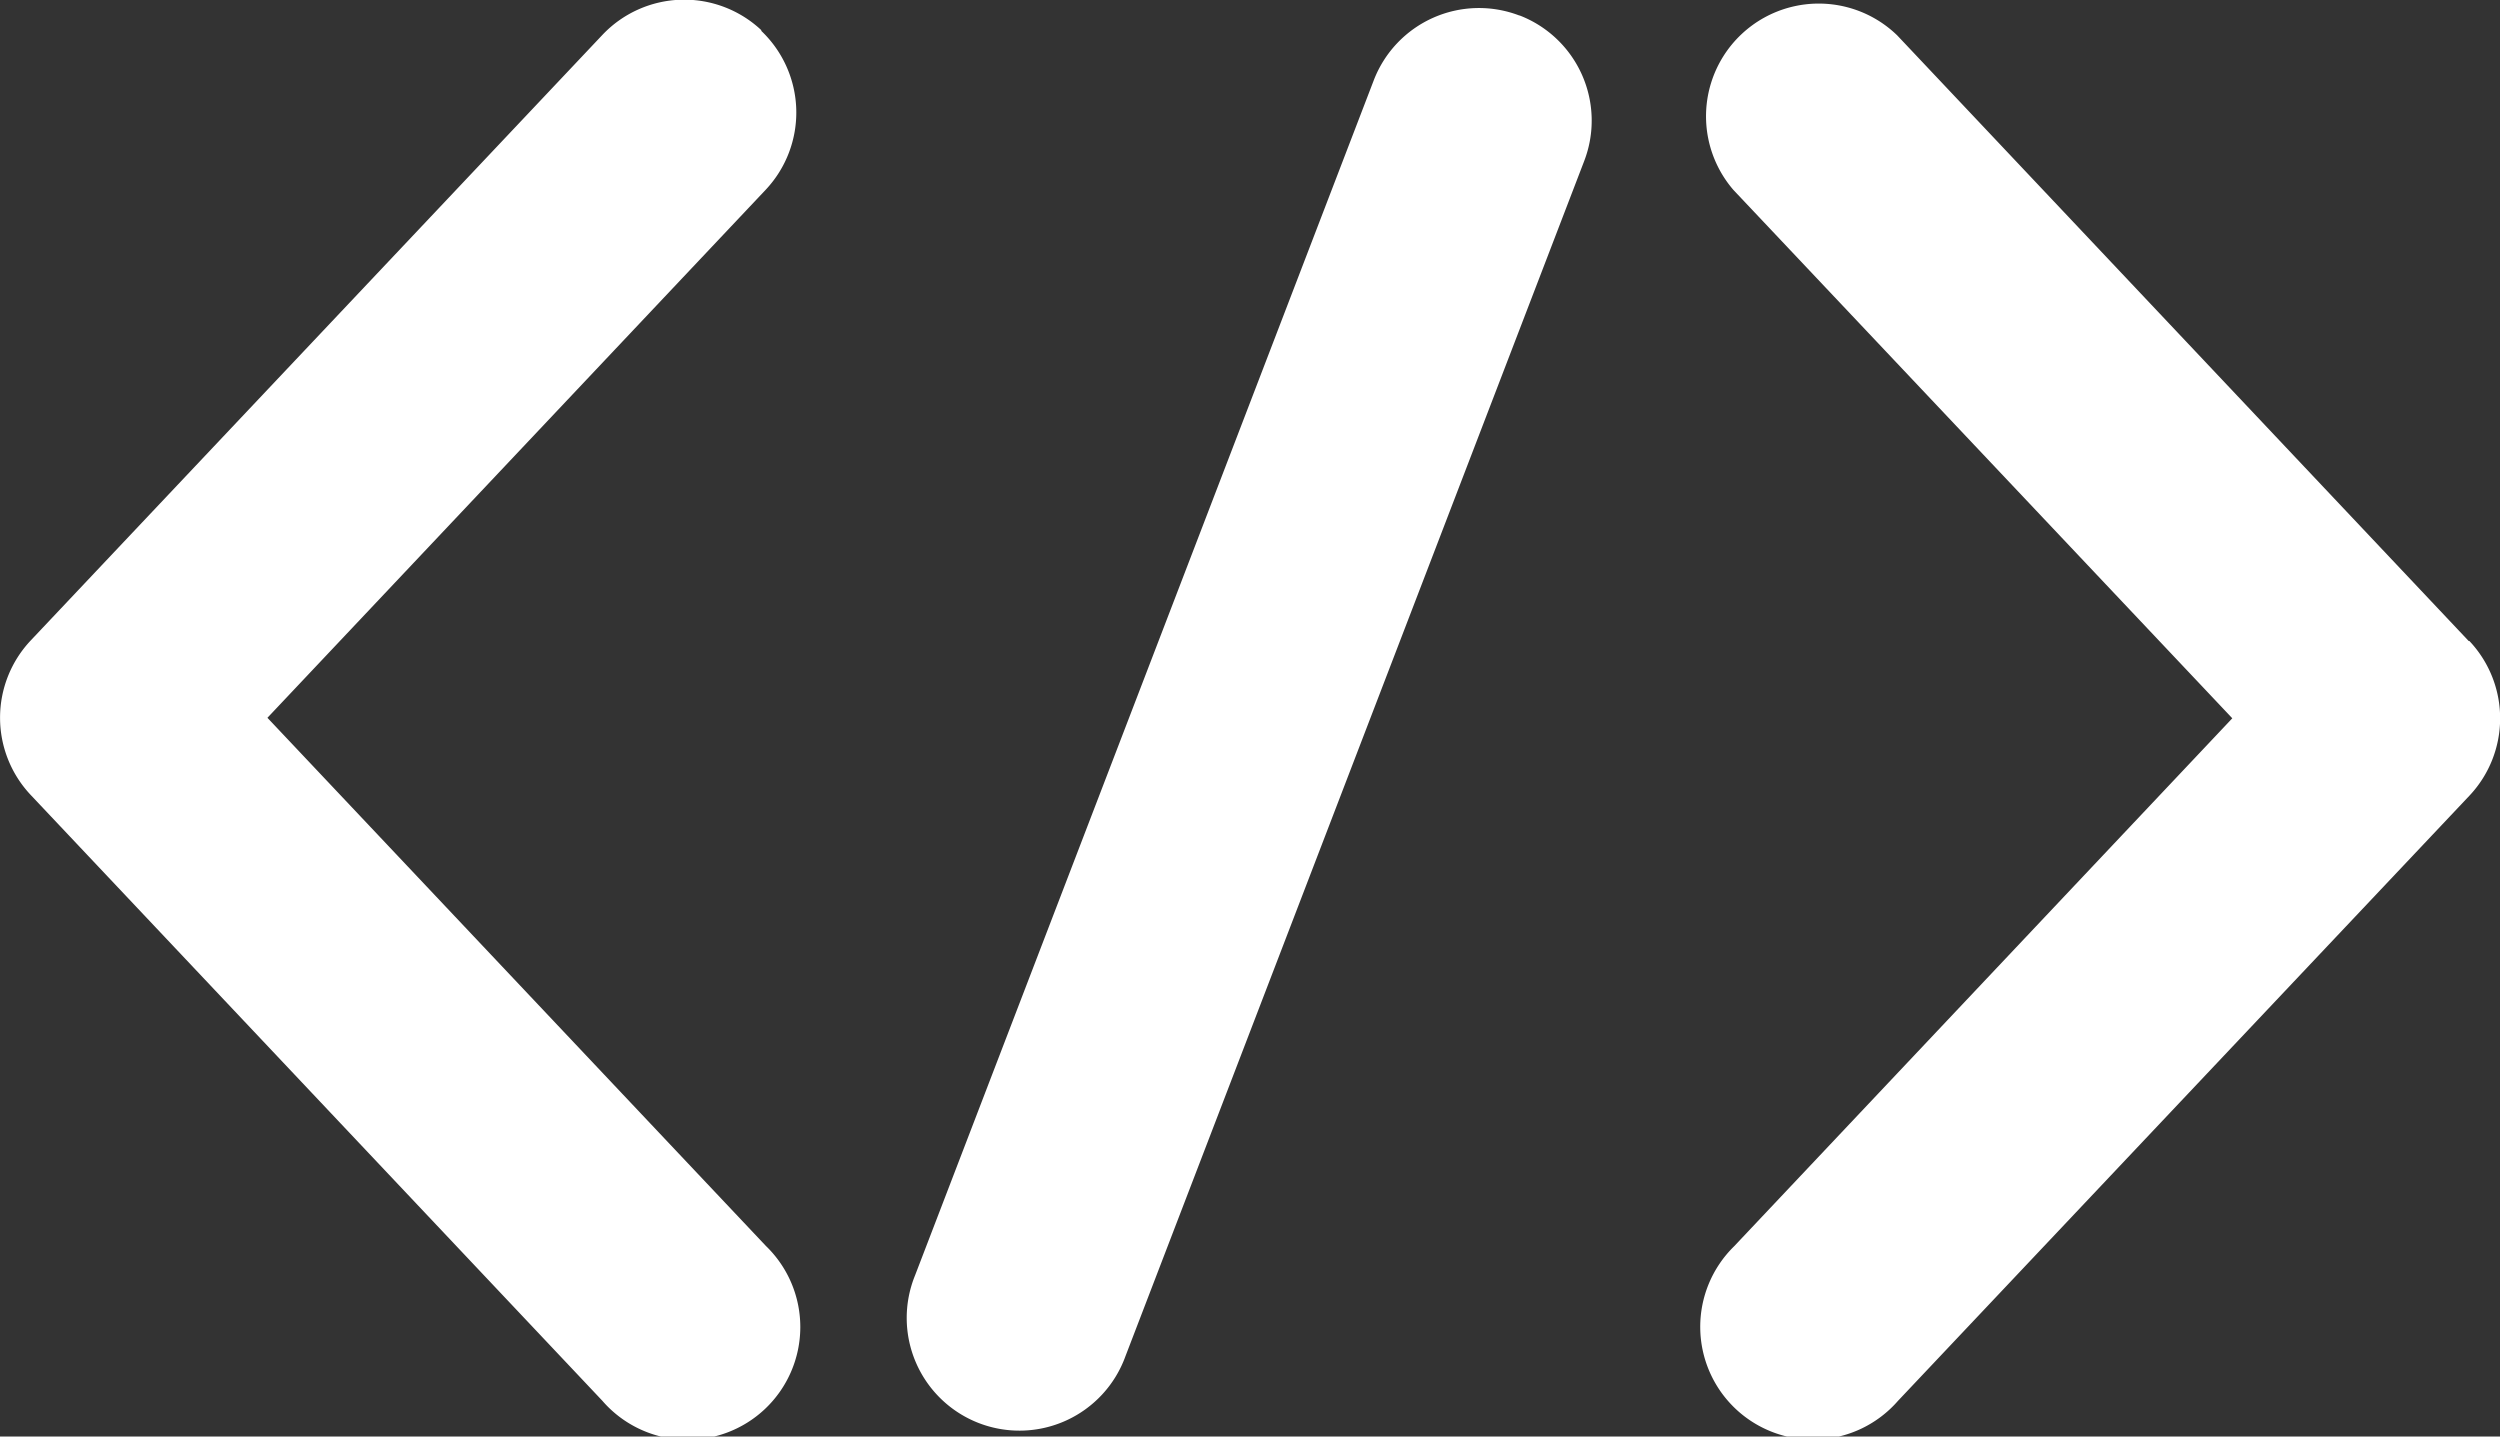
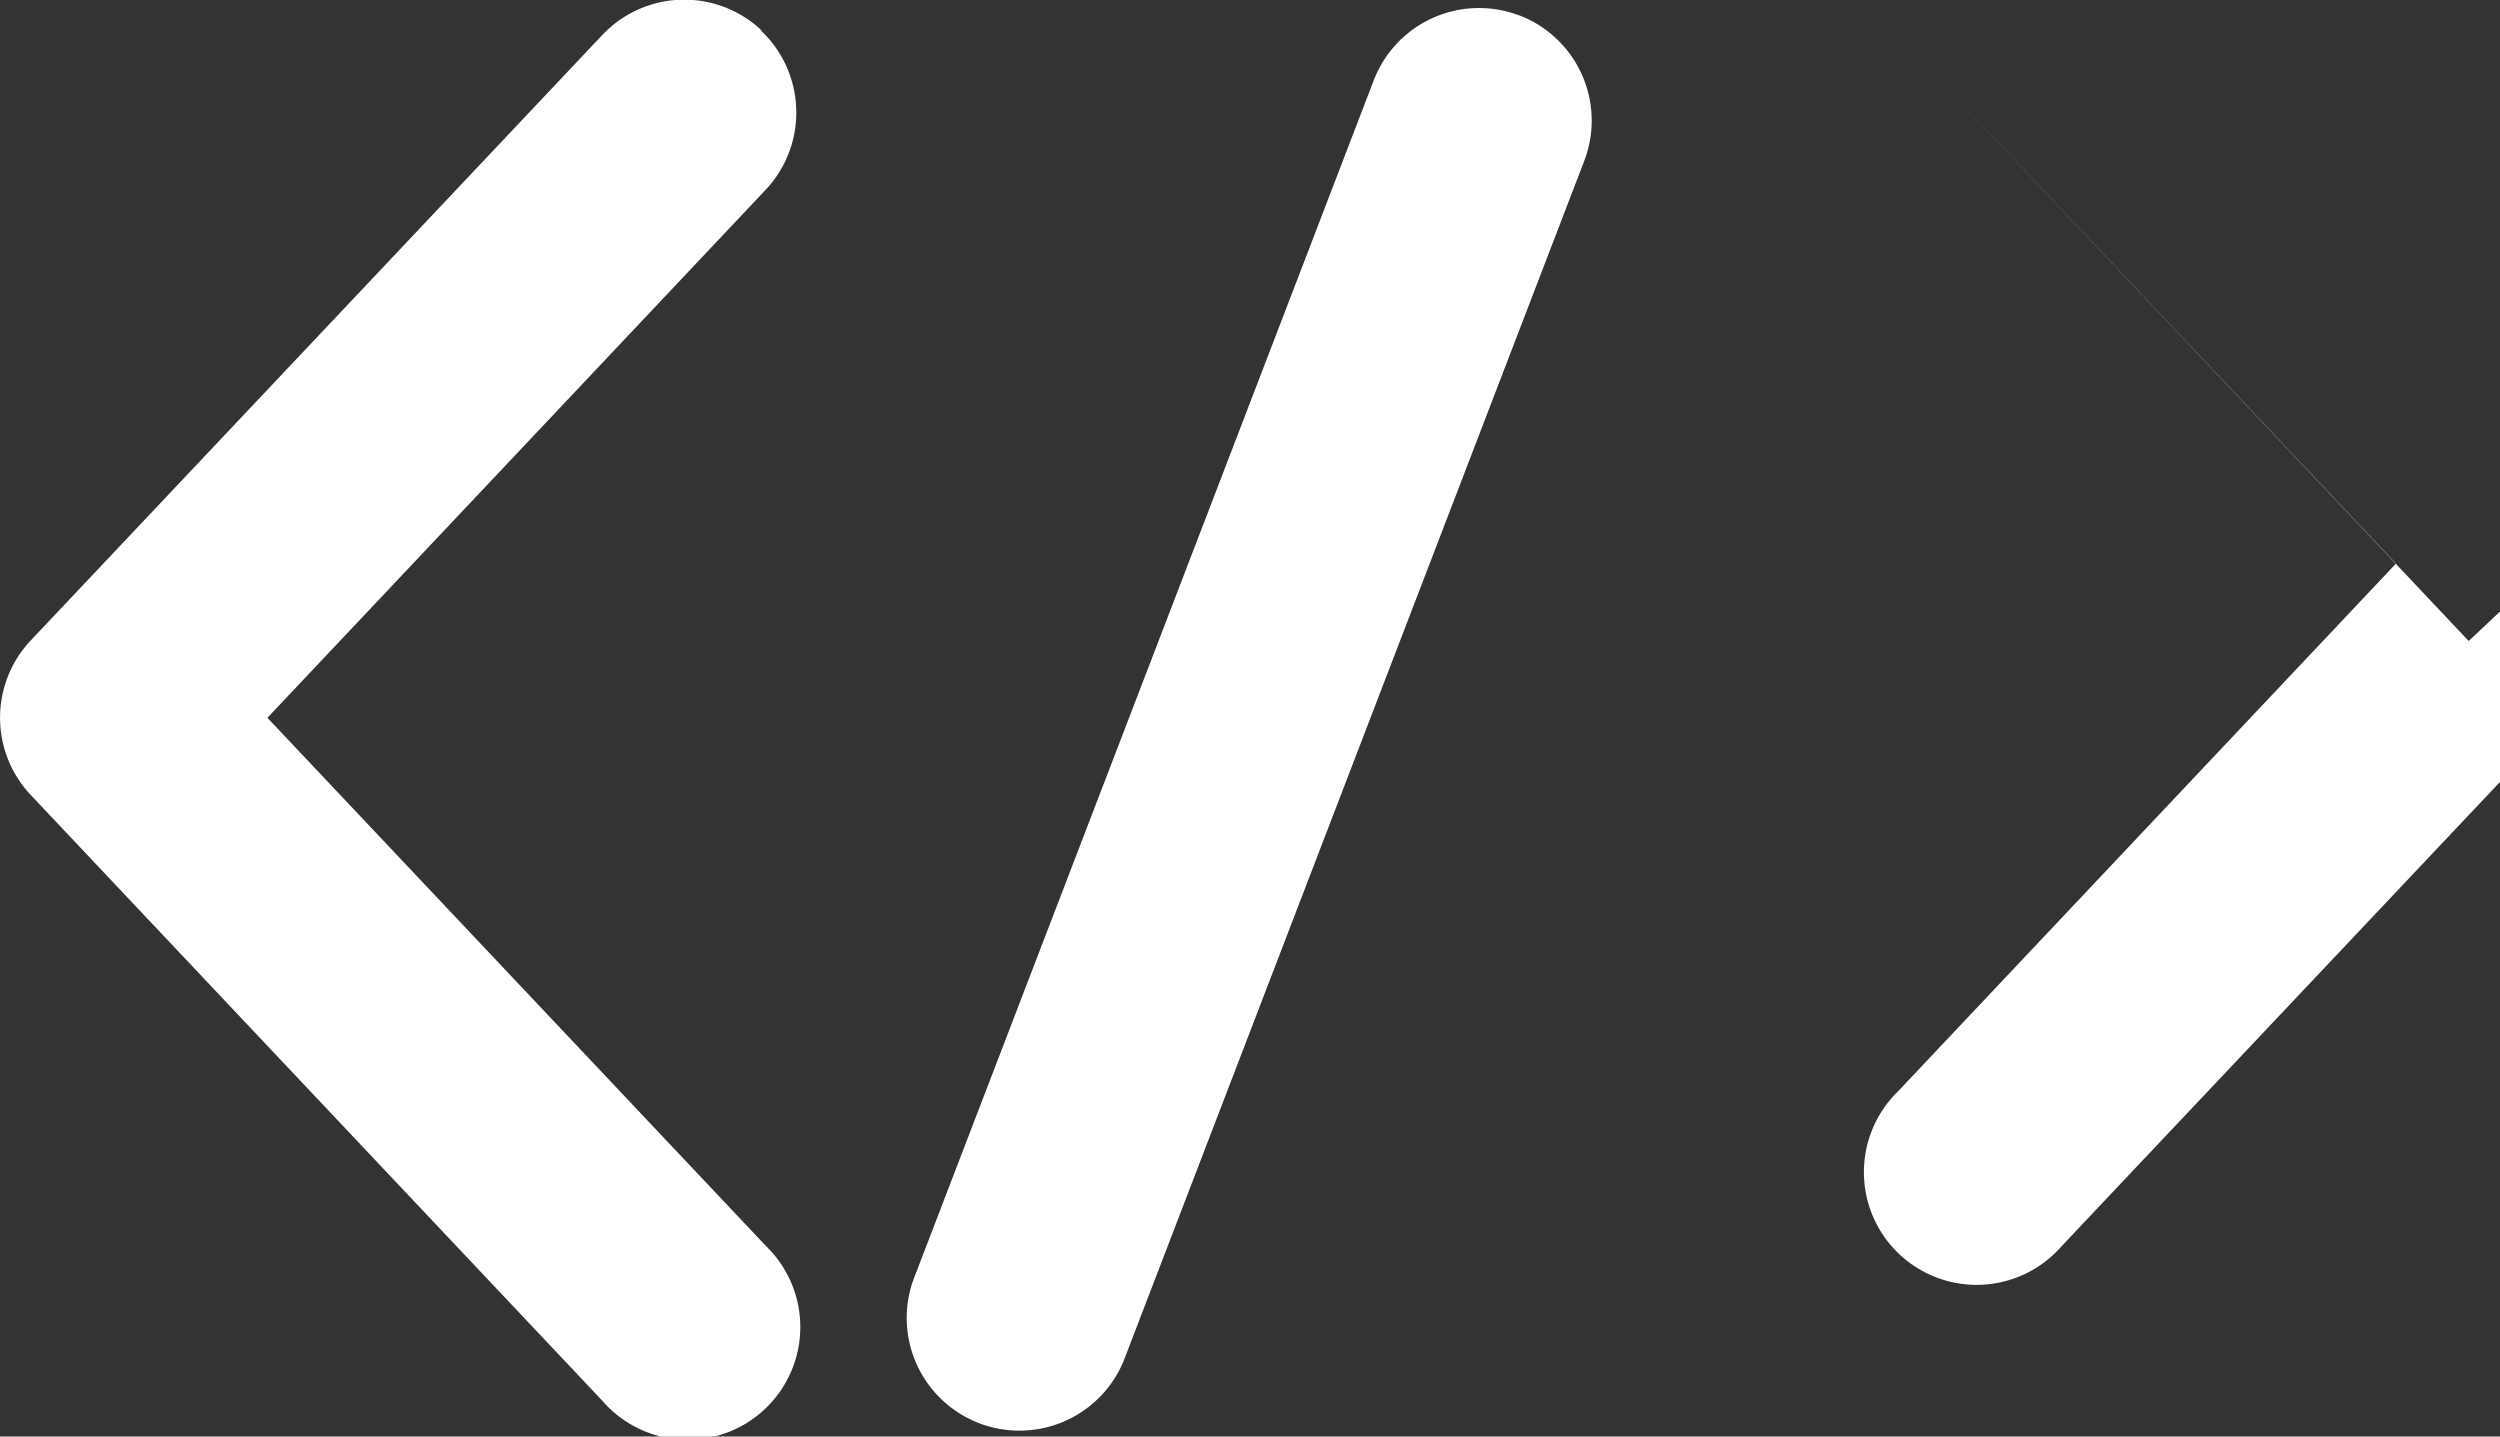
<svg xmlns="http://www.w3.org/2000/svg" width="35.132" height="20.187" viewBox="0 0 35.132 20.187">
  <rect x="0" y="0" width="35.132" height="20.187" fill="#333333" stroke="none" />
-   <path id="Path_15006" data-name="Path 15006" d="M112.311,137.7a1.583,1.583,0,0,0-2.239.064l-8.031,8.507a1.583,1.583,0,0,0,0,2.174l8.031,8.511a1.584,1.584,0,1,0,2.3-2.174l-7.006-7.423,7-7.418a1.584,1.584,0,0,0-.064-2.239ZM136.3,146.28l-8.032-8.512a1.584,1.584,0,0,0-2.3,2.174l7.01,7.424-7,7.419a1.584,1.584,0,1,0,2.3,2.175l8.032-8.506a1.584,1.584,0,0,0,0-2.174Zm-13.341-8.79a1.584,1.584,0,0,0-2.046.911l-6.446,16.794a1.584,1.584,0,1,0,2.957,1.135l6.446-16.794A1.584,1.584,0,0,0,122.962,137.489Z" transform="translate(-101.608 -137.272)" fill="#fff" opacity="0.998" />
+   <path id="Path_15006" data-name="Path 15006" d="M112.311,137.7a1.583,1.583,0,0,0-2.239.064l-8.031,8.507a1.583,1.583,0,0,0,0,2.174l8.031,8.511a1.584,1.584,0,1,0,2.3-2.174l-7.006-7.423,7-7.418a1.584,1.584,0,0,0-.064-2.239ZM136.3,146.28l-8.032-8.512l7.01,7.424-7,7.419a1.584,1.584,0,1,0,2.3,2.175l8.032-8.506a1.584,1.584,0,0,0,0-2.174Zm-13.341-8.79a1.584,1.584,0,0,0-2.046.911l-6.446,16.794a1.584,1.584,0,1,0,2.957,1.135l6.446-16.794A1.584,1.584,0,0,0,122.962,137.489Z" transform="translate(-101.608 -137.272)" fill="#fff" opacity="0.998" />
</svg>